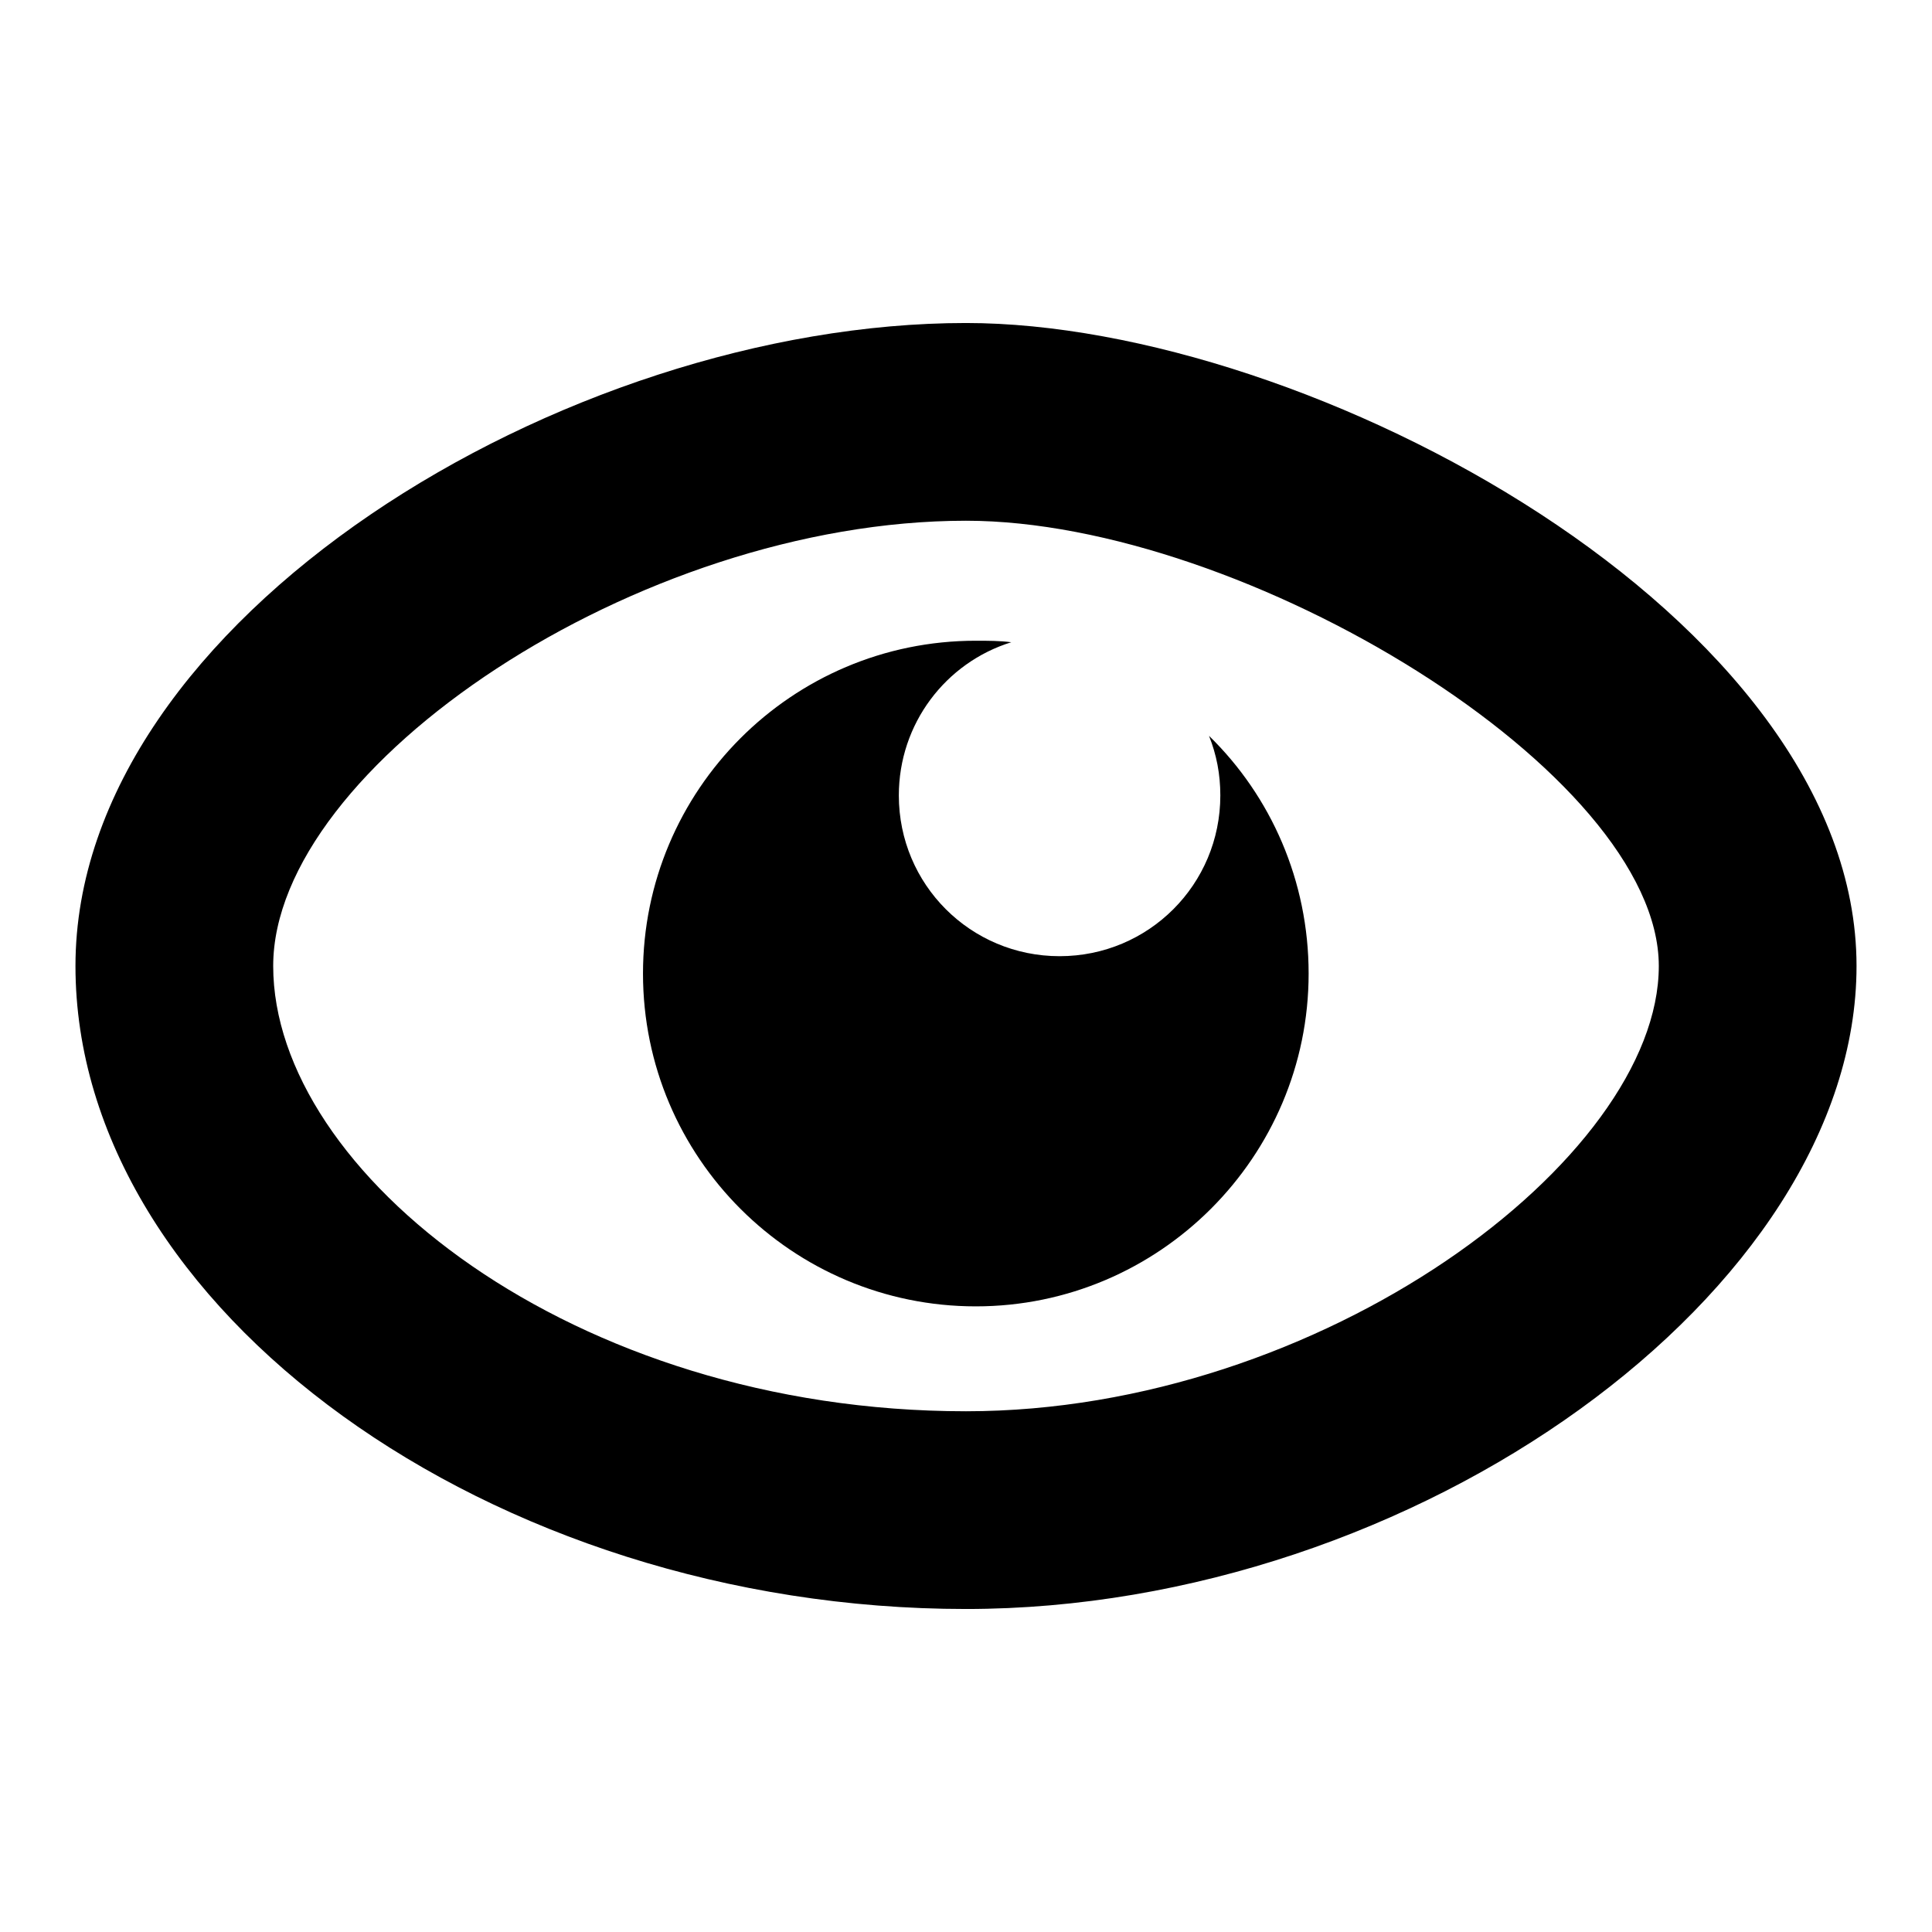
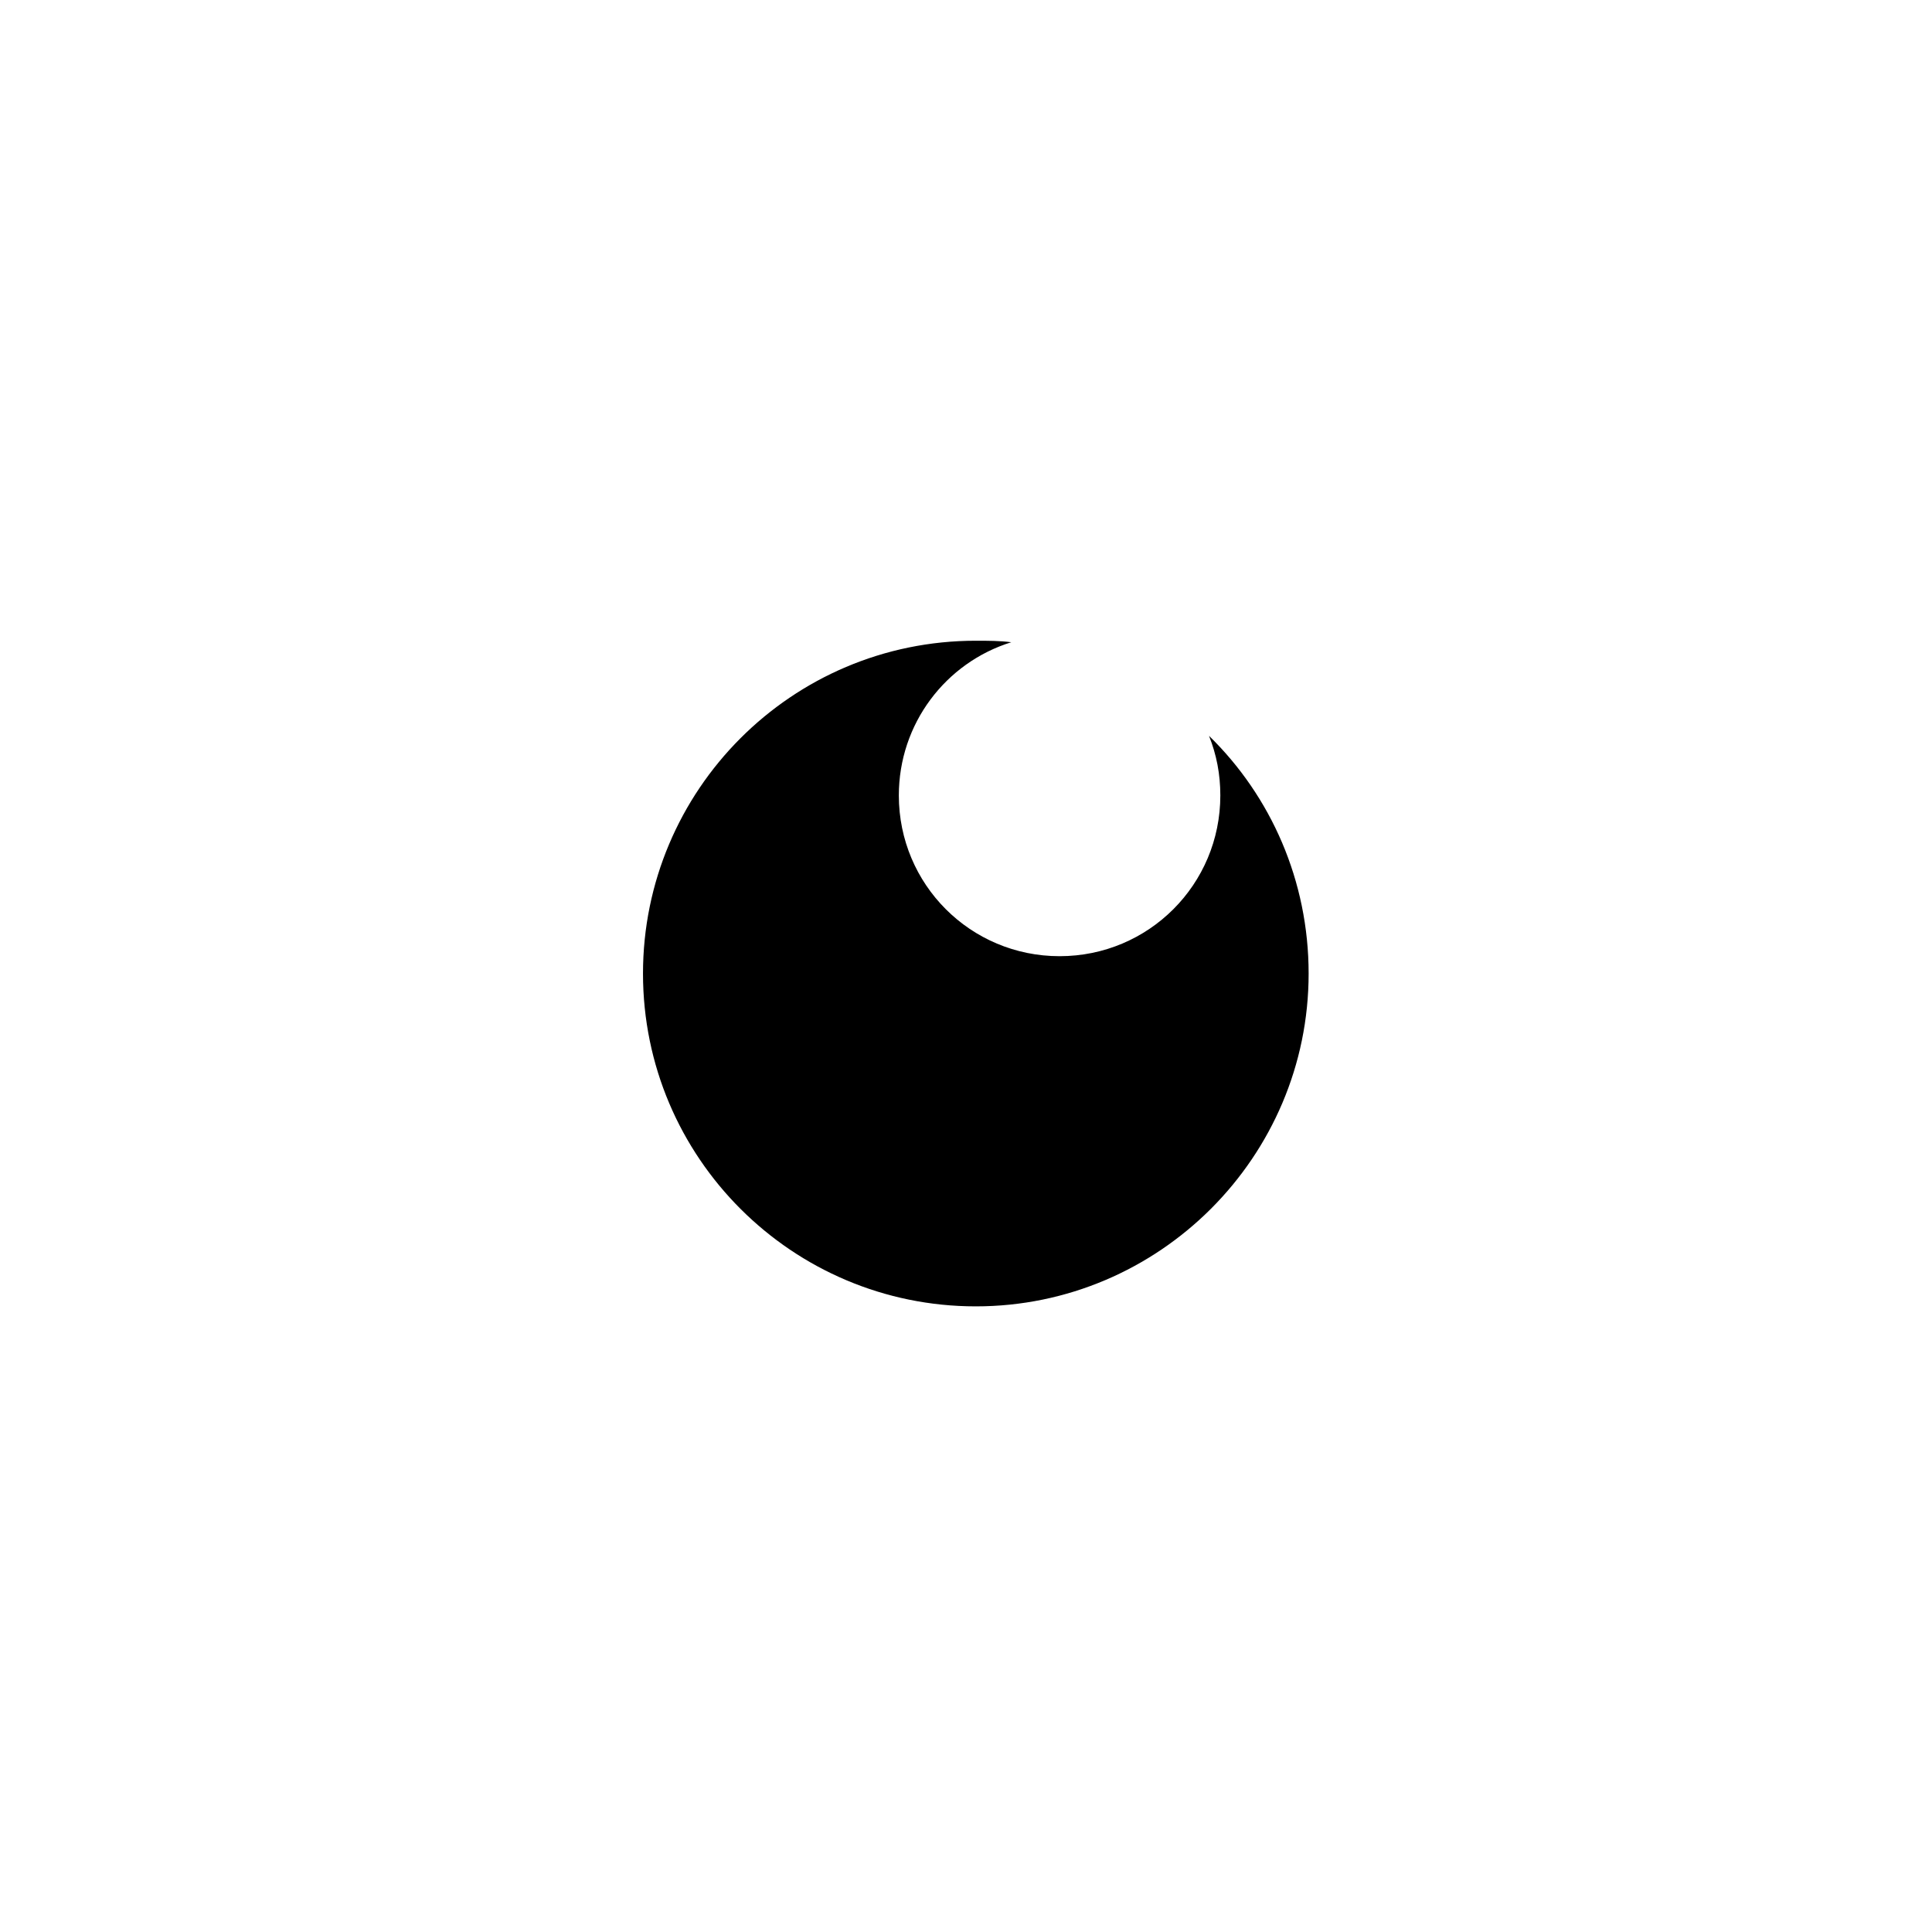
<svg xmlns="http://www.w3.org/2000/svg" version="1.1" x="0px" y="0px" viewBox="0 0 256 256" enable-background="new 0 0 256 256" xml:space="preserve">
  <g>
    <g>
-       <path fill="#000000" d="M128,69c36.9,0,91.8,33.4,91.8,59c0,25.6-44.7,59-91.8,59c-52.2,0-91.8-31.7-91.8-59C36.2,101.6,84.5,69,128,69 M128,42.8C74.9,42.8,10,82.1,10,128c0,45.4,55.1,85.2,118,85.2c59.6,0,118-42.2,118-85.2C246,81.8,173.5,42.8,128,42.8L128,42.8z" />
      <path fill="#000000" d="M160.2,97.5c1,2.5,1.5,5.1,1.5,7.9c0,11.8-9.5,21.3-21.3,21.3s-21.3-9.5-21.3-21.3c0-9.5,6.2-17.6,14.9-20.3c-1.5-0.2-3.1-0.2-4.7-0.2c-24.4,0-44.1,19.8-44.1,44.1c0,24.4,19.8,44.1,44.1,44.1s44.1-19.8,44.1-44.1C173.4,116.7,168.4,105.5,160.2,97.5z" />
    </g>
  </g>
</svg>